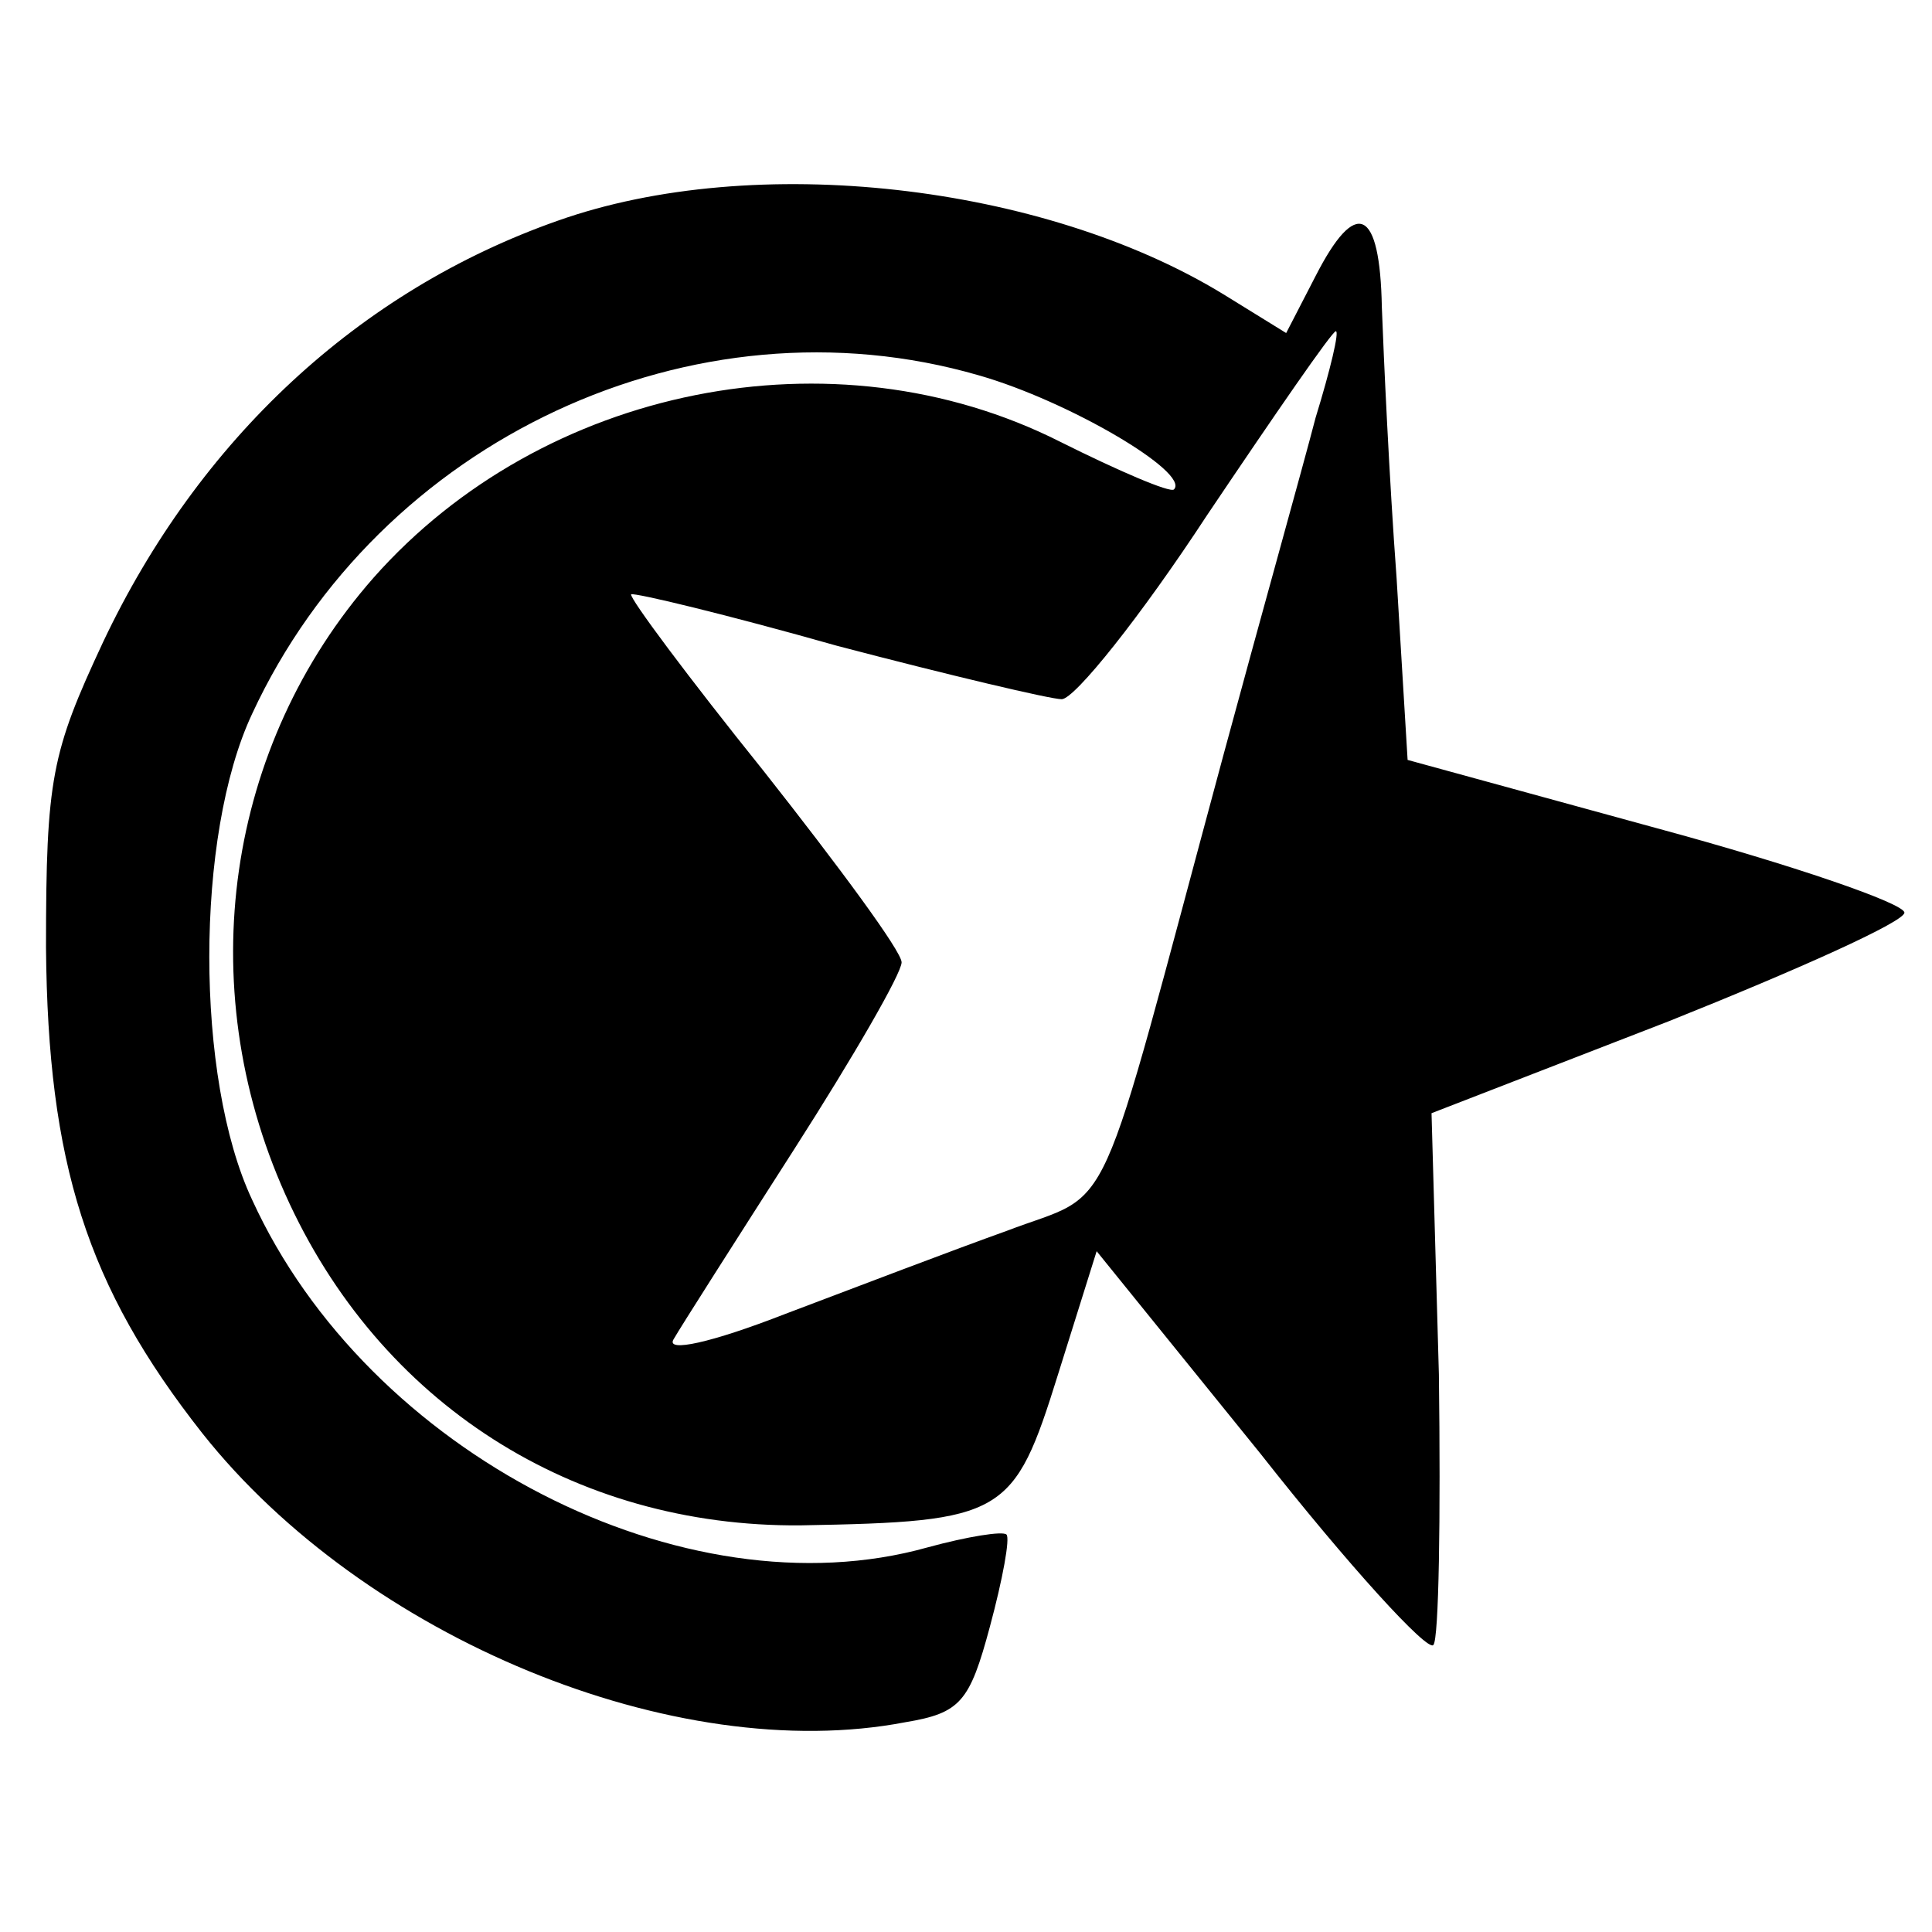
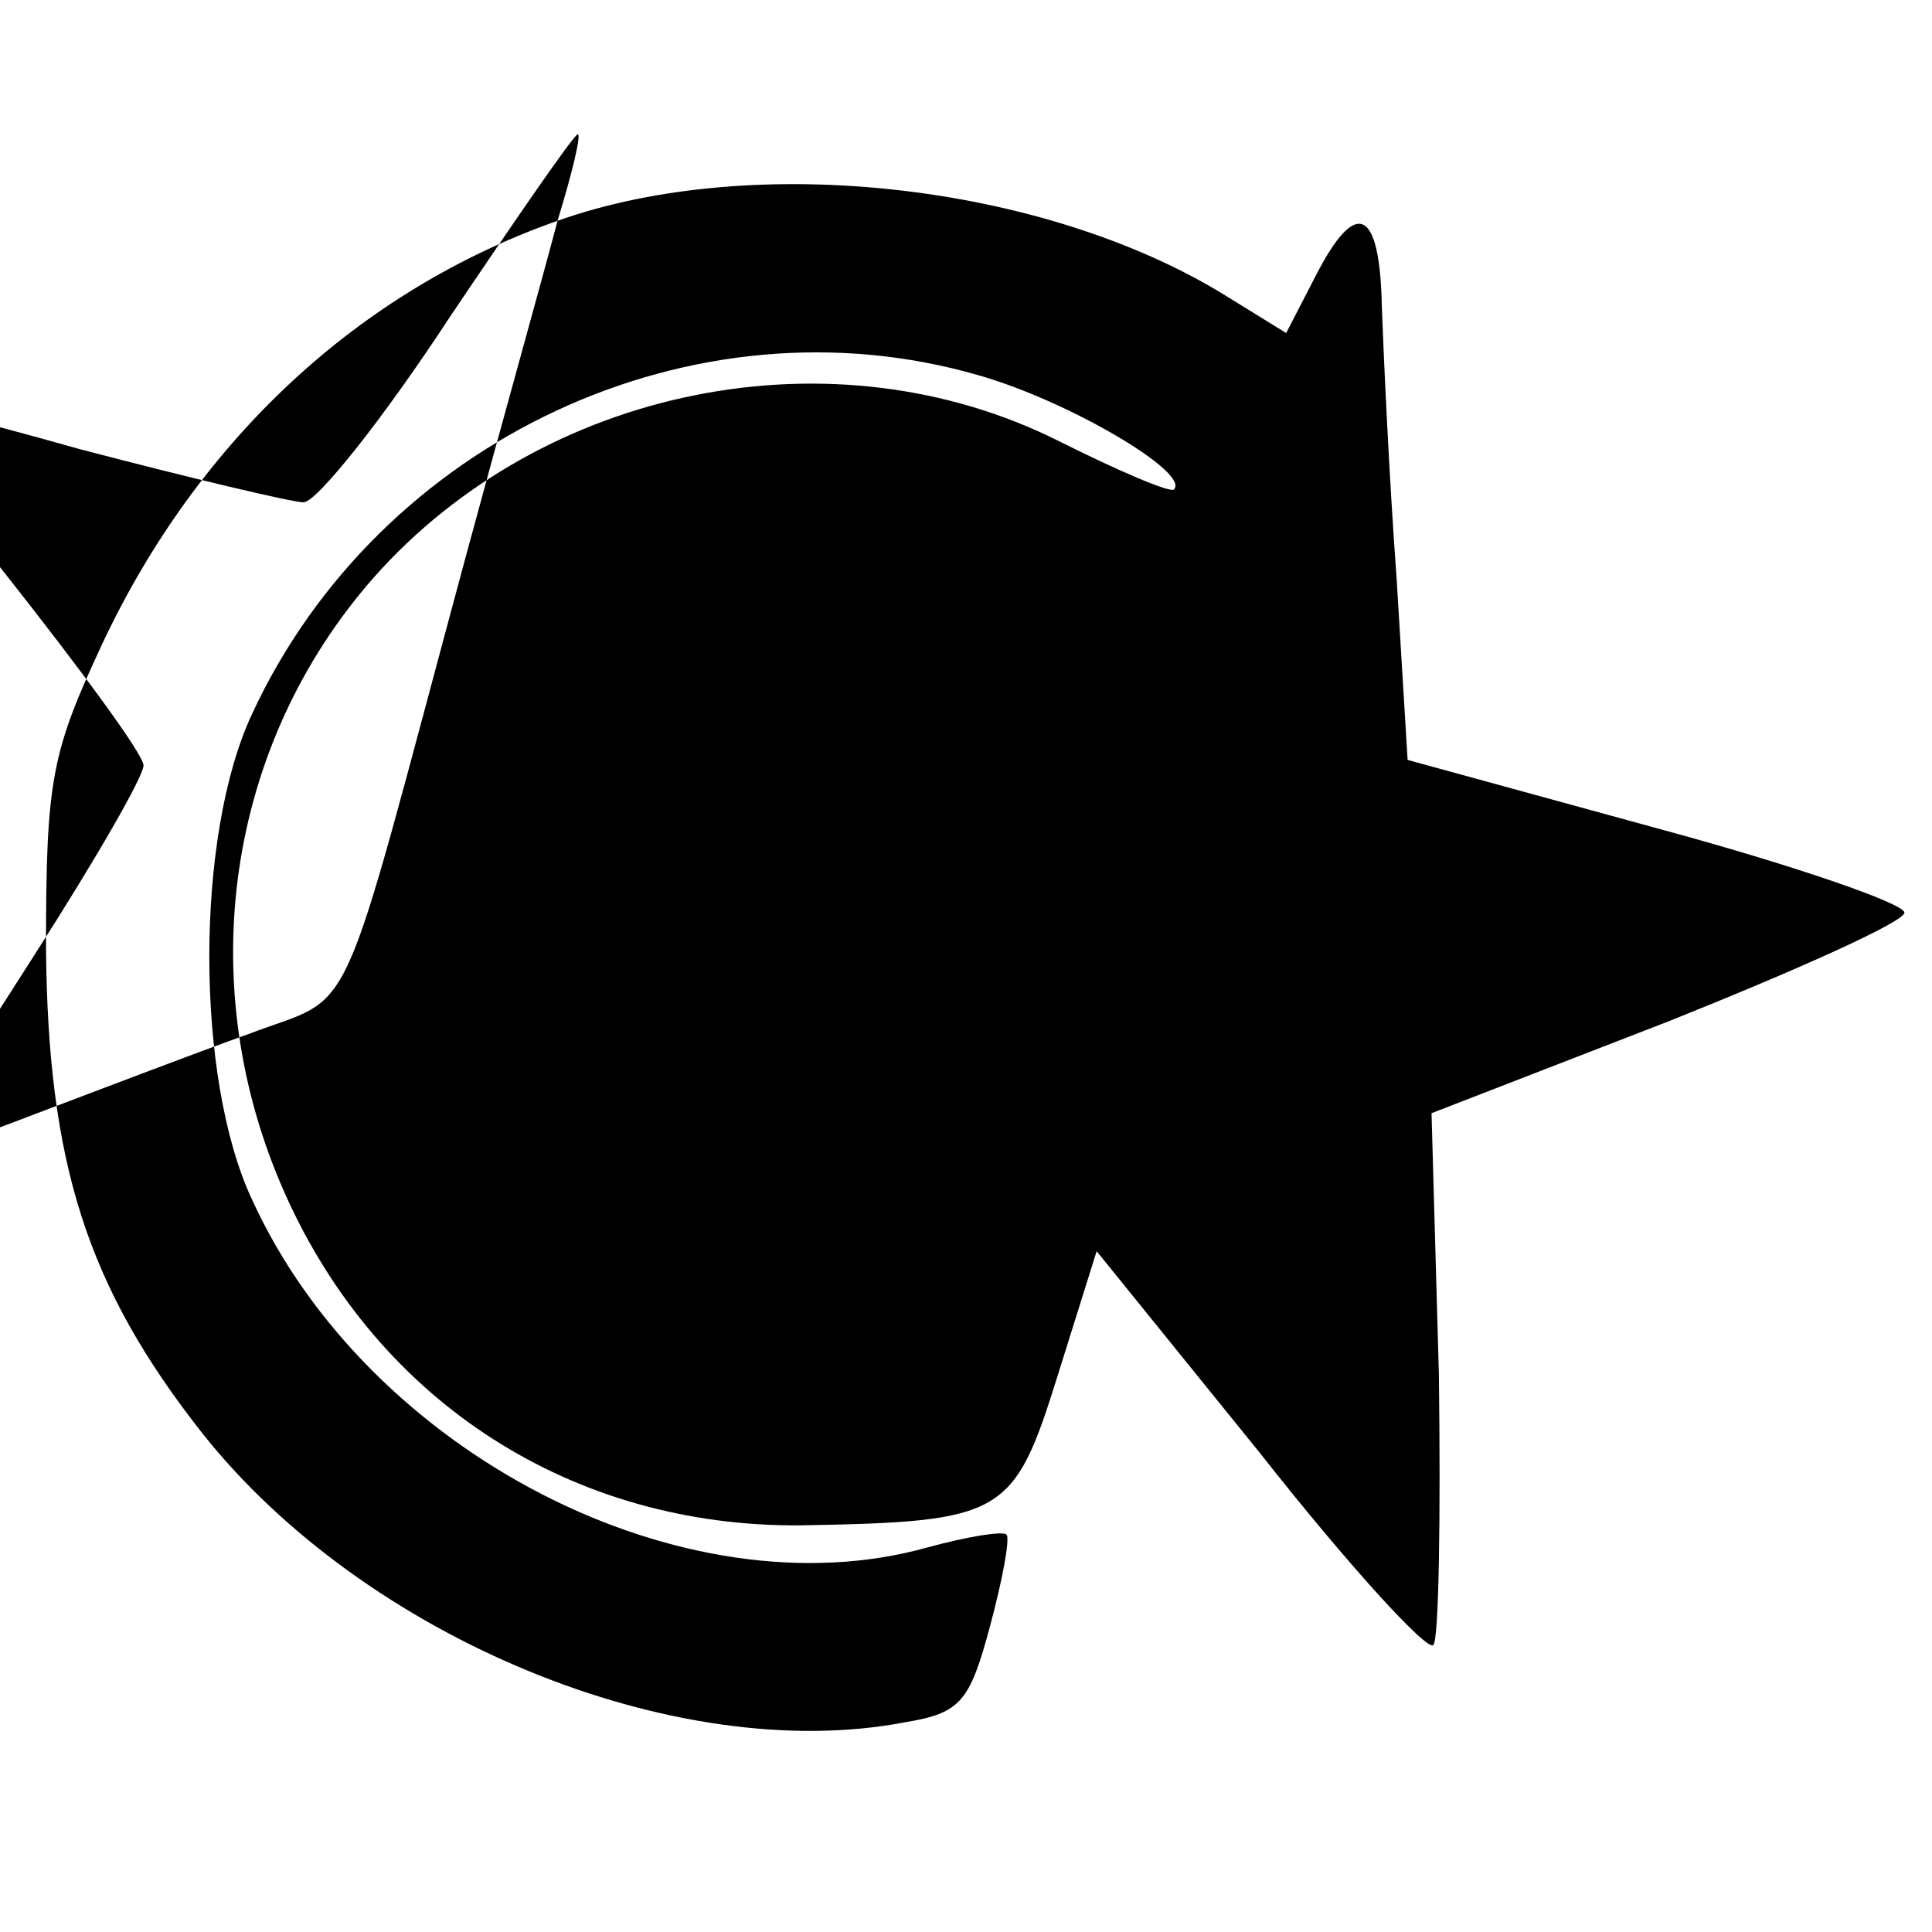
<svg xmlns="http://www.w3.org/2000/svg" version="1.0" width="105pt" height="105pt" viewBox="0 0 105 105" preserveAspectRatio="xMidYMid meet">
  <g transform="translate(0,105) scale(0.1,-0.1)" fill="#000000" stroke="none">
-     <path d="M303 930 c-108 -38 -195 -119 -247 -229 -28 -60 -31 -74 -31 -166 1 -117 22 -184 85 -264 88 -111 257 -181 382 -157 30 5 35 11 46 52 7 26 11 48 9 50 -2 2 -21 -1 -43 -7 -132 -37 -304 51 -367 189 -31 66 -31 198 0 264 69 149 240 229 395 184 49 -14 115 -53 106 -62 -2 -2 -30 10 -62 26 -123 62 -281 30 -373 -74 -80 -91 -99 -221 -48 -335 51 -114 157 -181 280 -180 111 2 116 5 140 82 l21 67 89 -110 c48 -61 91 -108 94 -104 3 3 4 69 3 147 l-4 142 129 50 c70 28 128 54 128 59 0 5 -61 26 -135 46 l-135 37 -6 99 c-4 54 -7 120 -8 147 -1 54 -14 60 -36 17 l-16 -31 -34 21 c-98 60 -255 78 -362 40z m412 -107 c-7 -27 -30 -109 -50 -183 -71 -263 -58 -236 -118 -259 -28 -10 -83 -31 -120 -45 -41 -16 -65 -21 -61 -14 4 7 34 54 66 104 32 50 58 95 58 101 0 6 -34 52 -75 104 -41 51 -73 94 -72 96 2 1 52 -11 112 -28 61 -16 116 -29 122 -29 7 0 43 45 79 100 37 55 68 100 70 100 2 0 -3 -21 -11 -47z" />
+     <path d="M303 930 c-108 -38 -195 -119 -247 -229 -28 -60 -31 -74 -31 -166 1 -117 22 -184 85 -264 88 -111 257 -181 382 -157 30 5 35 11 46 52 7 26 11 48 9 50 -2 2 -21 -1 -43 -7 -132 -37 -304 51 -367 189 -31 66 -31 198 0 264 69 149 240 229 395 184 49 -14 115 -53 106 -62 -2 -2 -30 10 -62 26 -123 62 -281 30 -373 -74 -80 -91 -99 -221 -48 -335 51 -114 157 -181 280 -180 111 2 116 5 140 82 l21 67 89 -110 c48 -61 91 -108 94 -104 3 3 4 69 3 147 l-4 142 129 50 c70 28 128 54 128 59 0 5 -61 26 -135 46 l-135 37 -6 99 c-4 54 -7 120 -8 147 -1 54 -14 60 -36 17 l-16 -31 -34 21 c-98 60 -255 78 -362 40z c-7 -27 -30 -109 -50 -183 -71 -263 -58 -236 -118 -259 -28 -10 -83 -31 -120 -45 -41 -16 -65 -21 -61 -14 4 7 34 54 66 104 32 50 58 95 58 101 0 6 -34 52 -75 104 -41 51 -73 94 -72 96 2 1 52 -11 112 -28 61 -16 116 -29 122 -29 7 0 43 45 79 100 37 55 68 100 70 100 2 0 -3 -21 -11 -47z" />
  </g>
</svg>